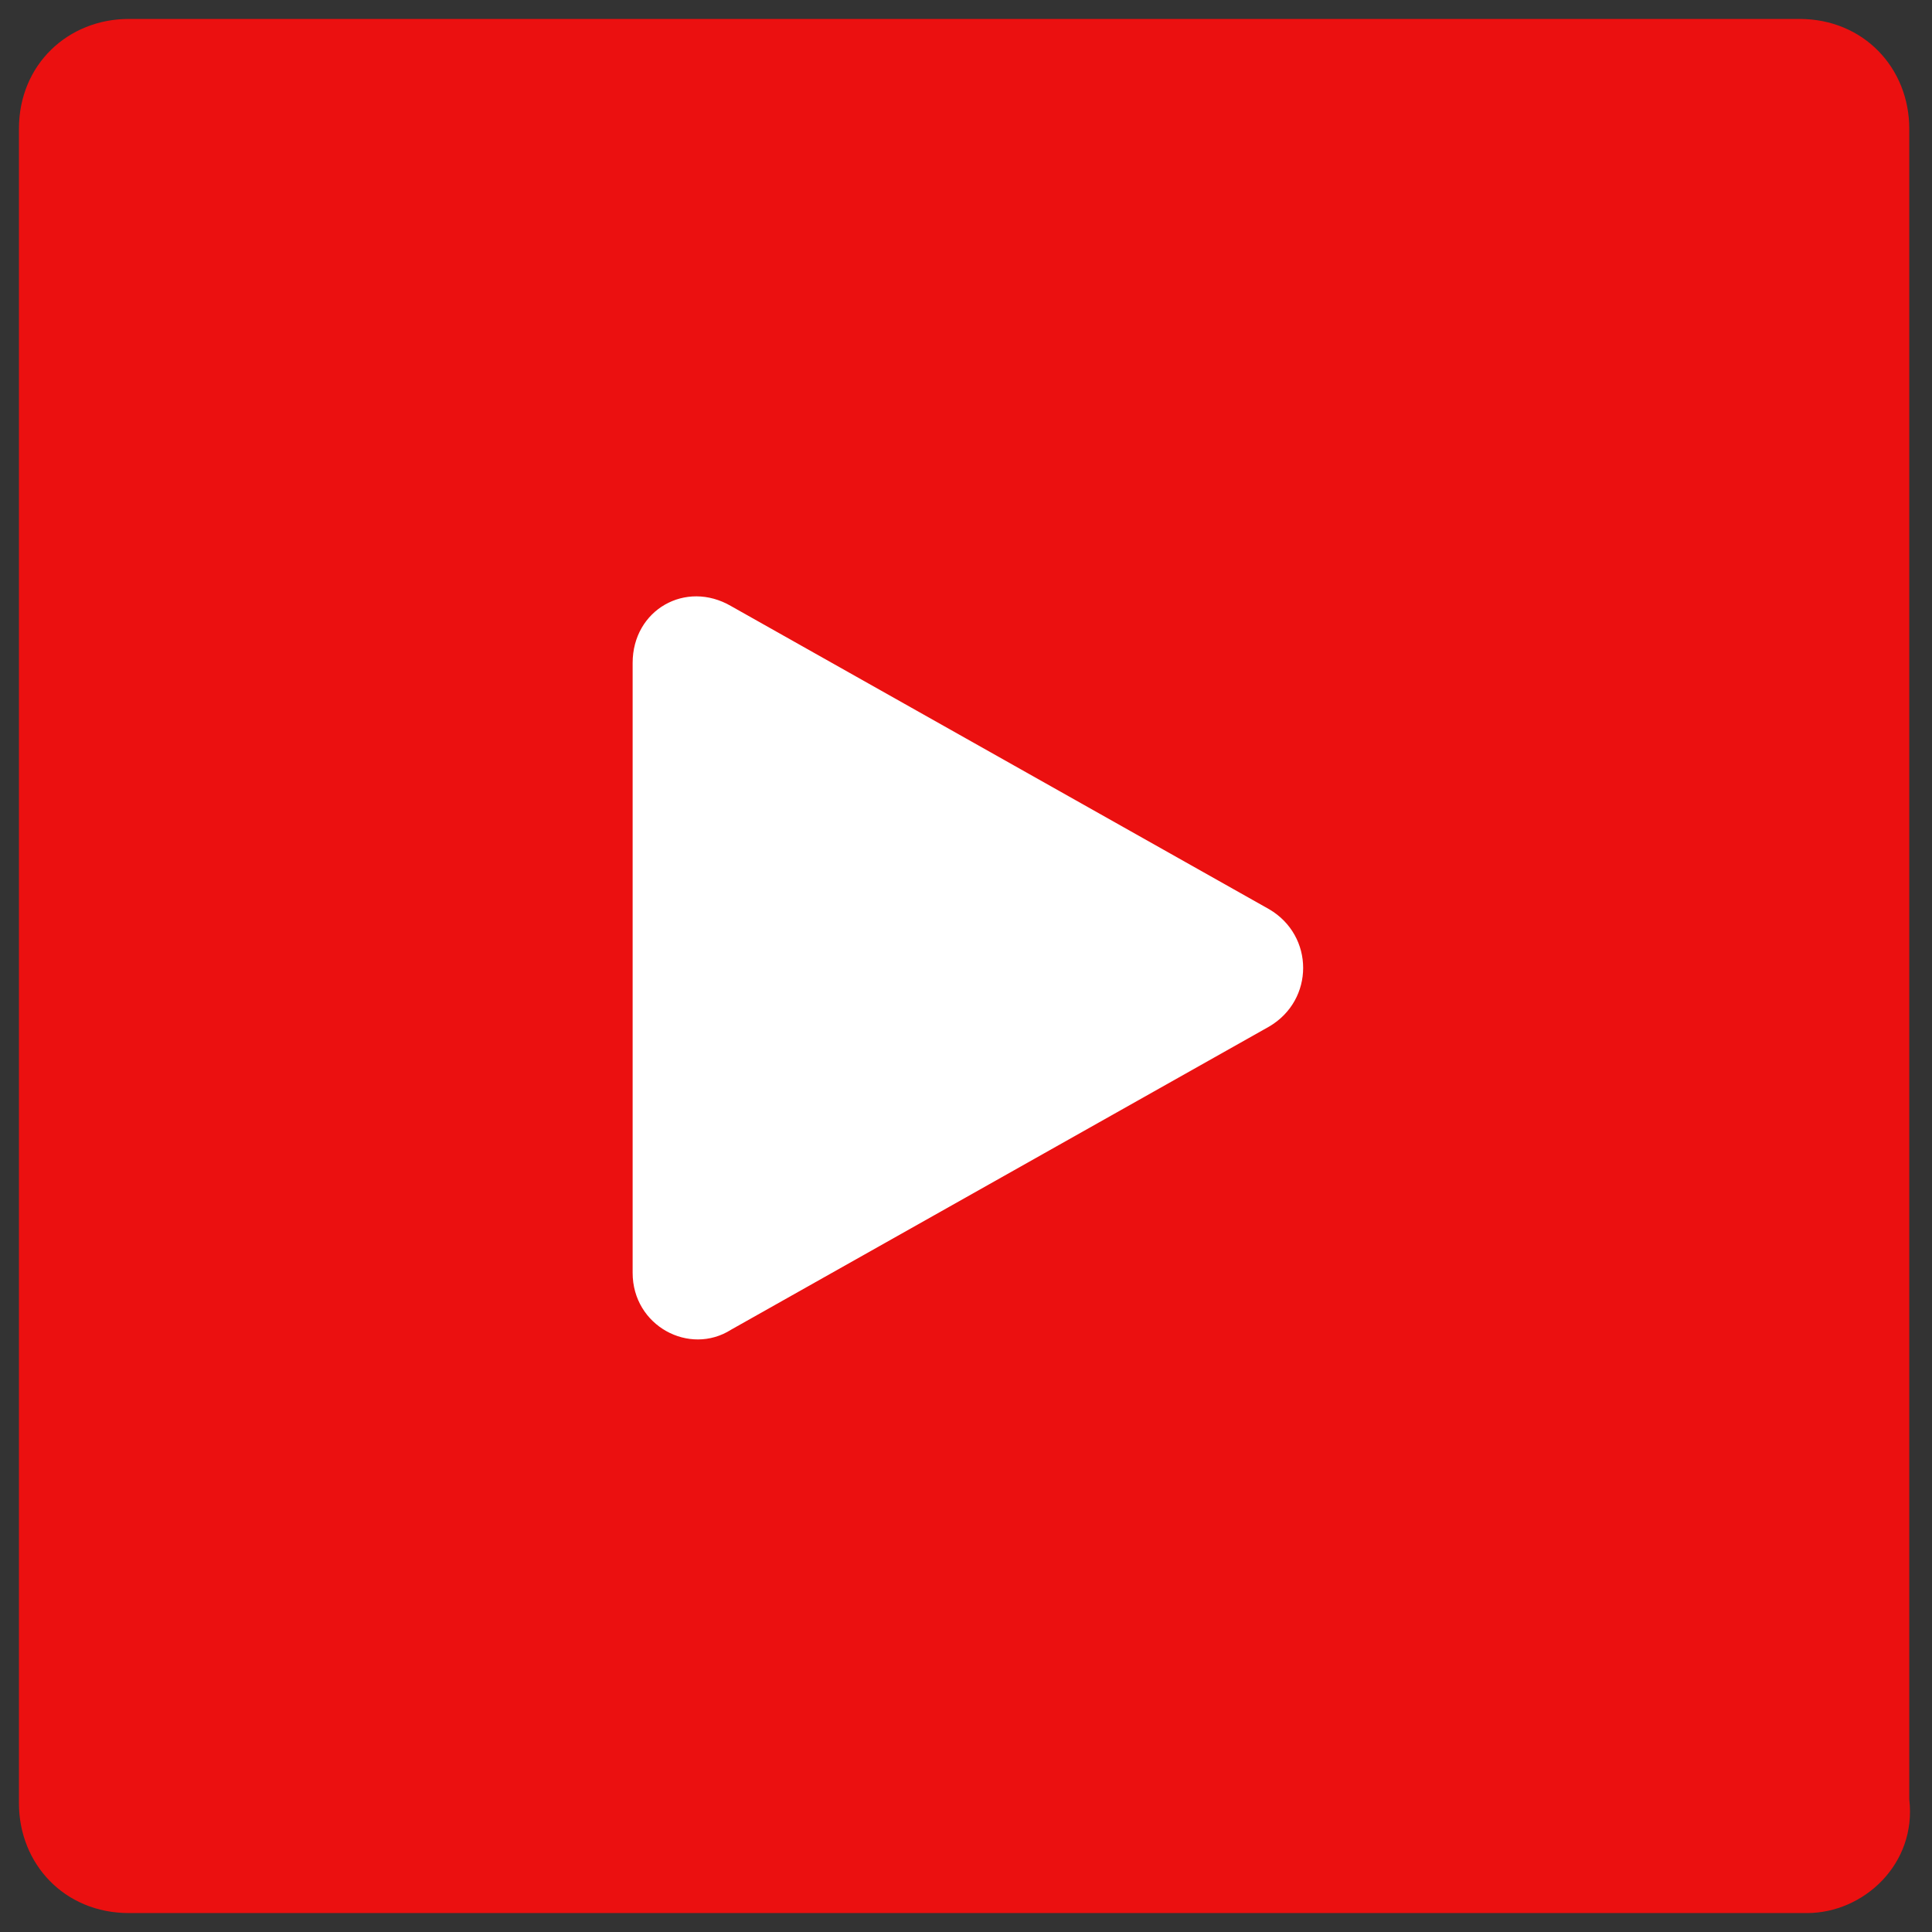
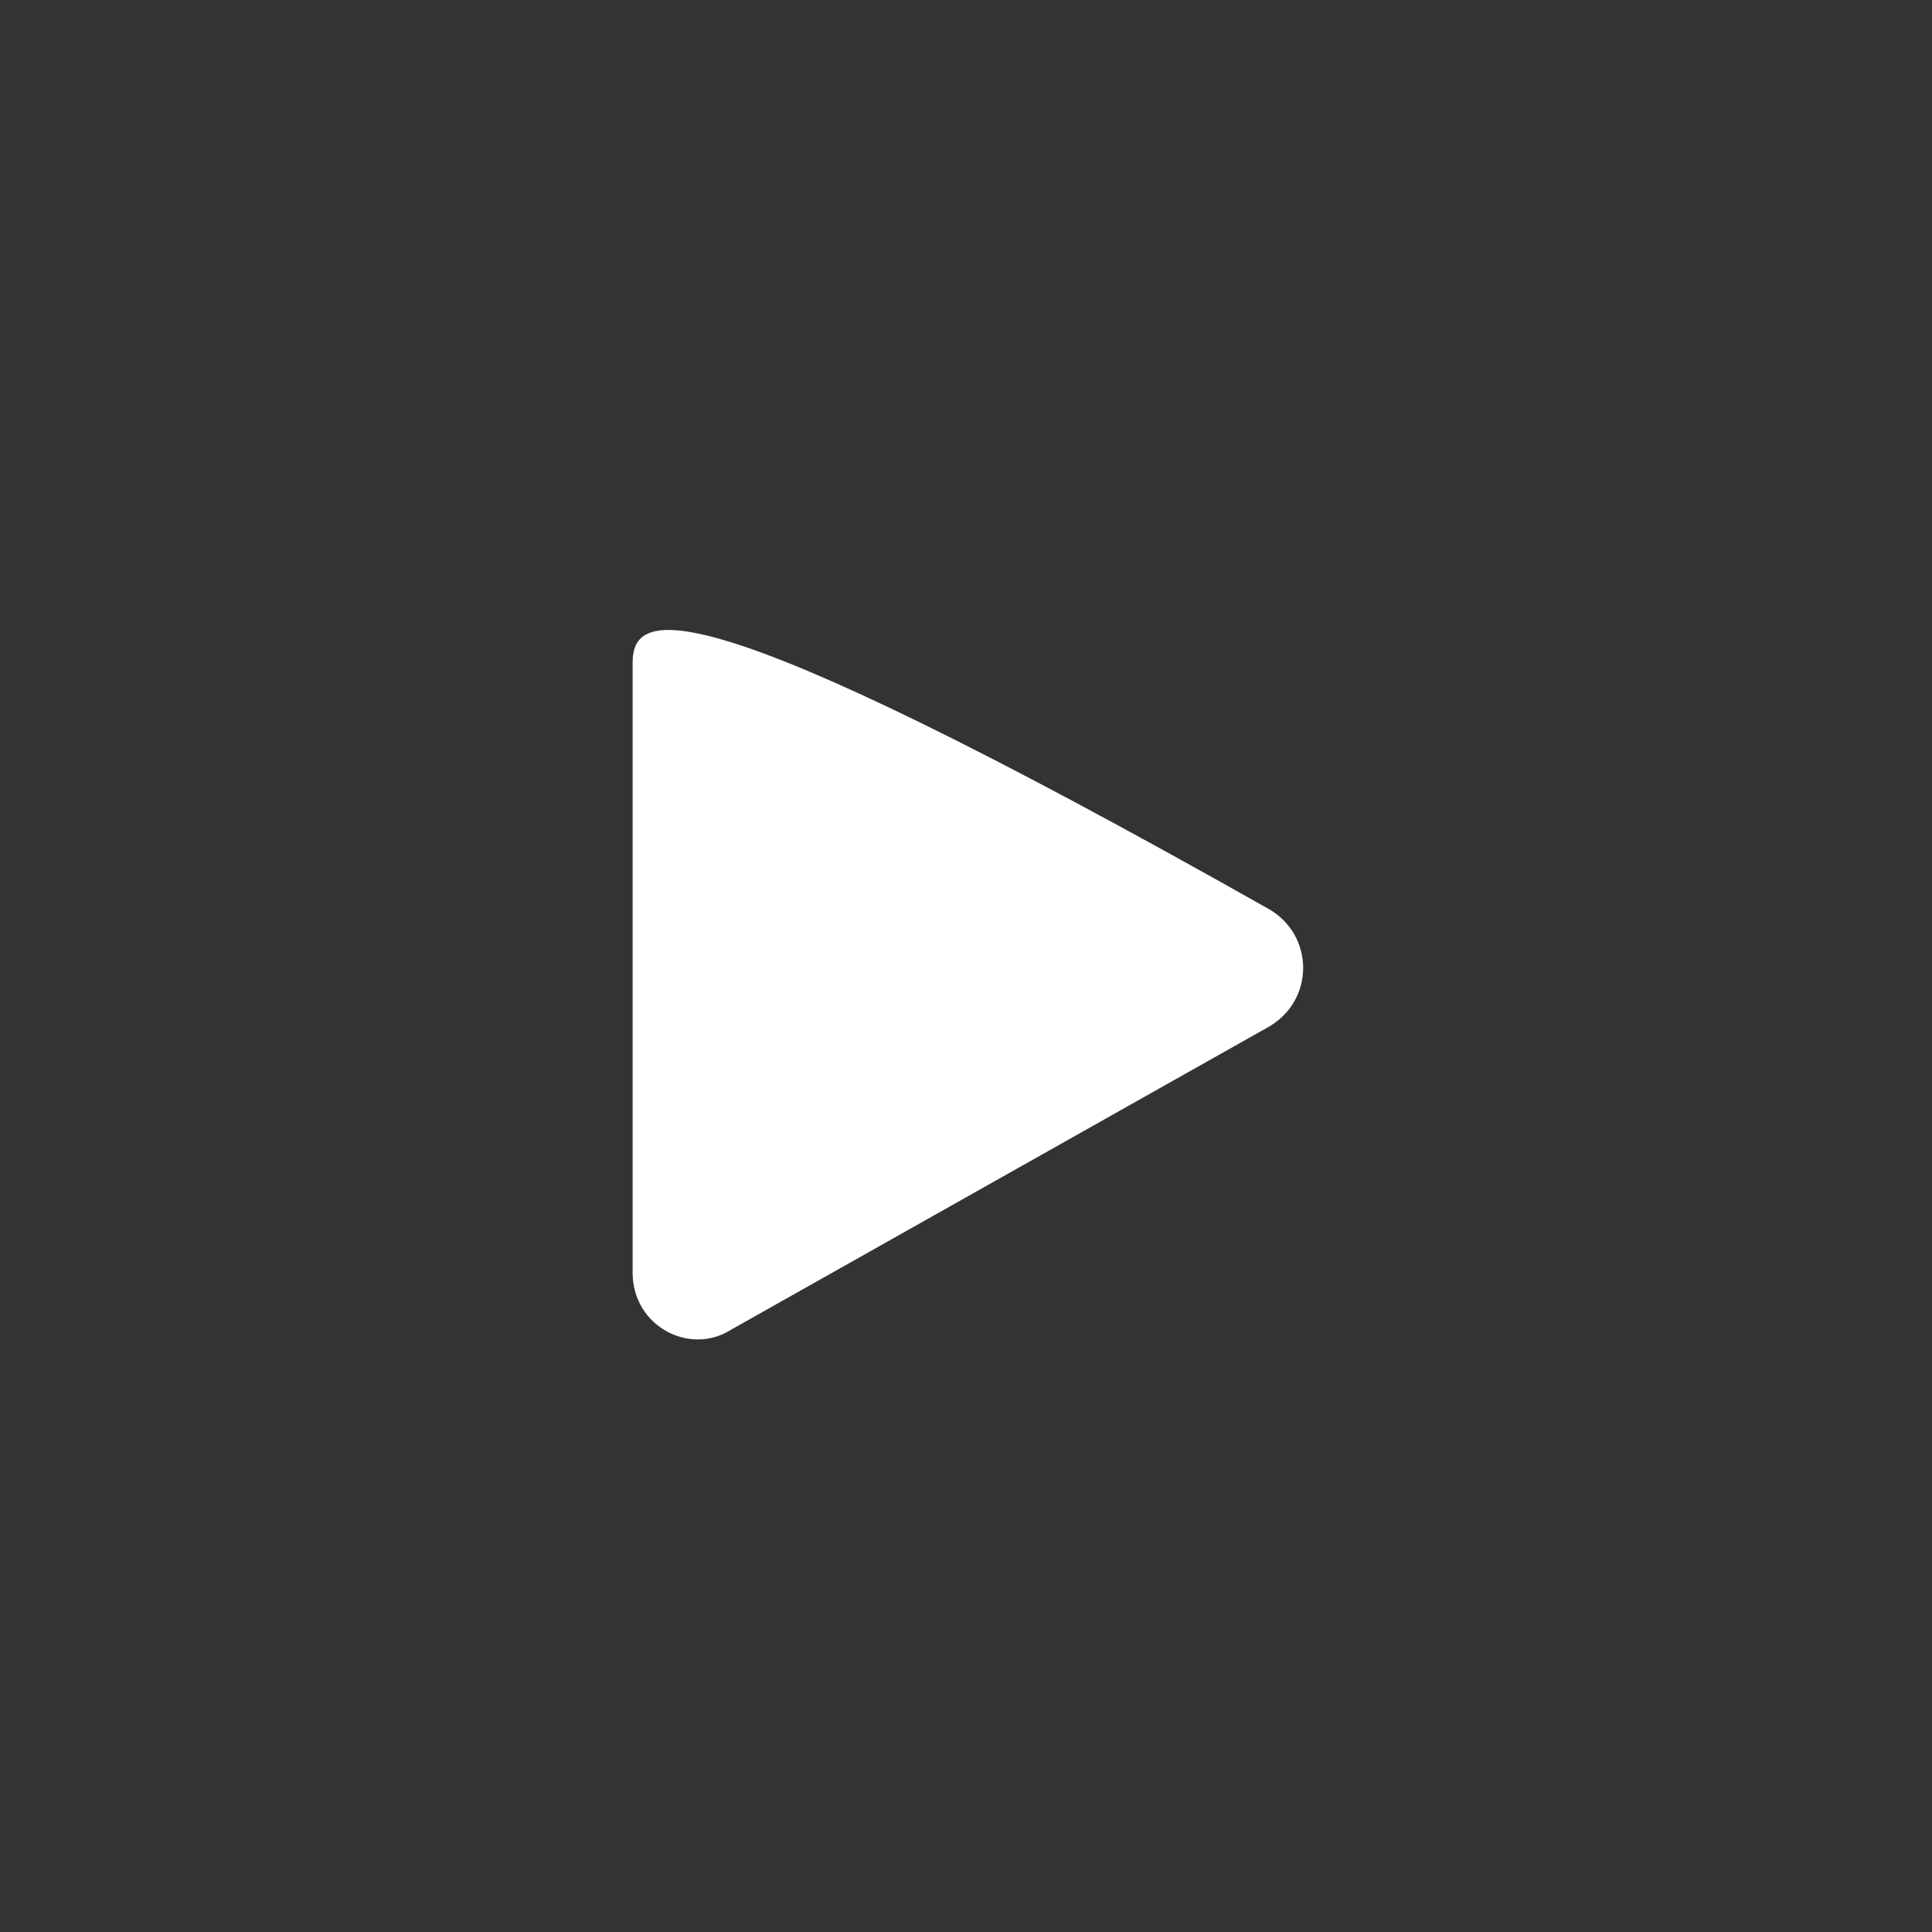
<svg xmlns="http://www.w3.org/2000/svg" version="1.1" id="Layer_1" x="0px" y="0px" viewBox="0 0 51 51" style="enable-background:new 0 0 51 51;" xml:space="preserve">
  <rect x="0" y="0" width="51" height="51" fill="#333333" stroke="none" />
  <style type="text/css">
	.st0{fill:#EB1010;}
	.st1{fill:#FFFFFF;}
</style>
-   <path class="st0" d="M47.7,50.5H3.4c-1.7,0-2.9-1.3-2.9-2.9V3.4c0-1.7,1.3-2.9,2.9-2.9h44.1c1.7,0,2.9,1.3,2.9,2.9v44.1  C50.6,49.2,49.2,50.5,47.7,50.5z" />
-   <path class="st1" d="M16.7,17.5v16.1c0,1.4,1.5,2.2,2.6,1.5l14.2-8c1.2-0.7,1.2-2.4,0-3.1l-14.2-8C18.1,15.3,16.7,16.1,16.7,17.5z" />
+   <path class="st1" d="M16.7,17.5v16.1c0,1.4,1.5,2.2,2.6,1.5l14.2-8c1.2-0.7,1.2-2.4,0-3.1C18.1,15.3,16.7,16.1,16.7,17.5z" />
</svg>